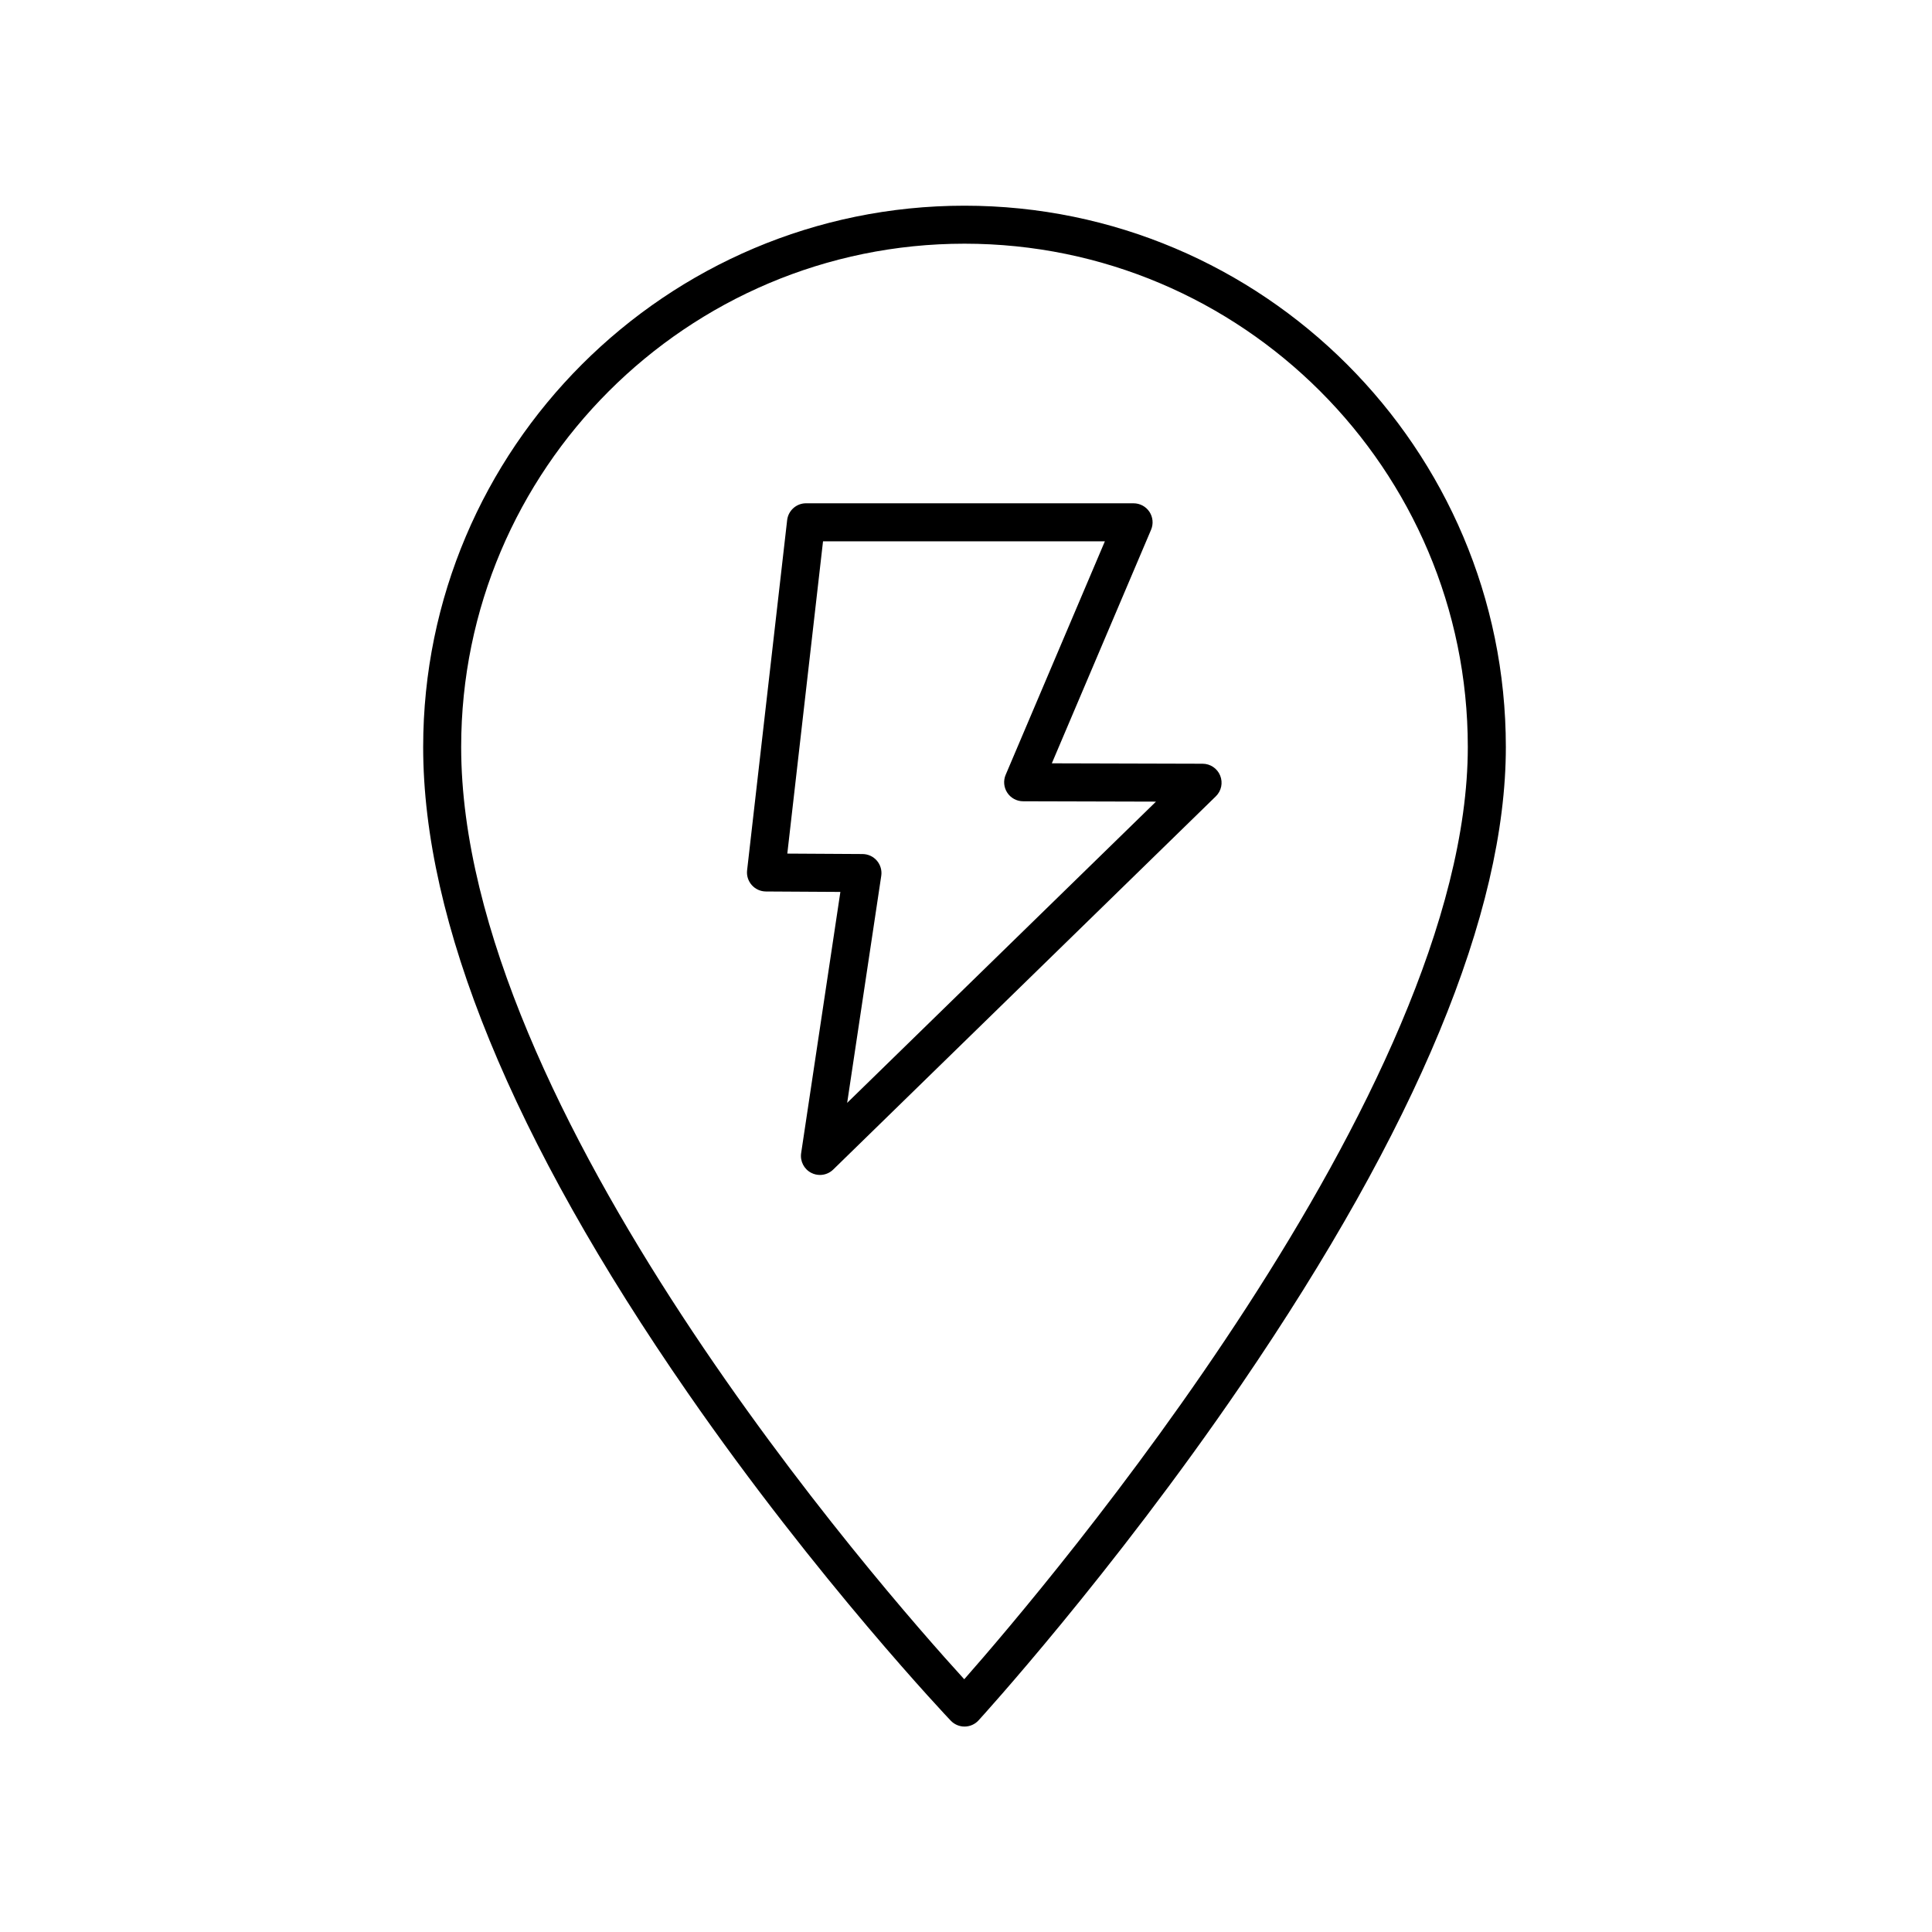
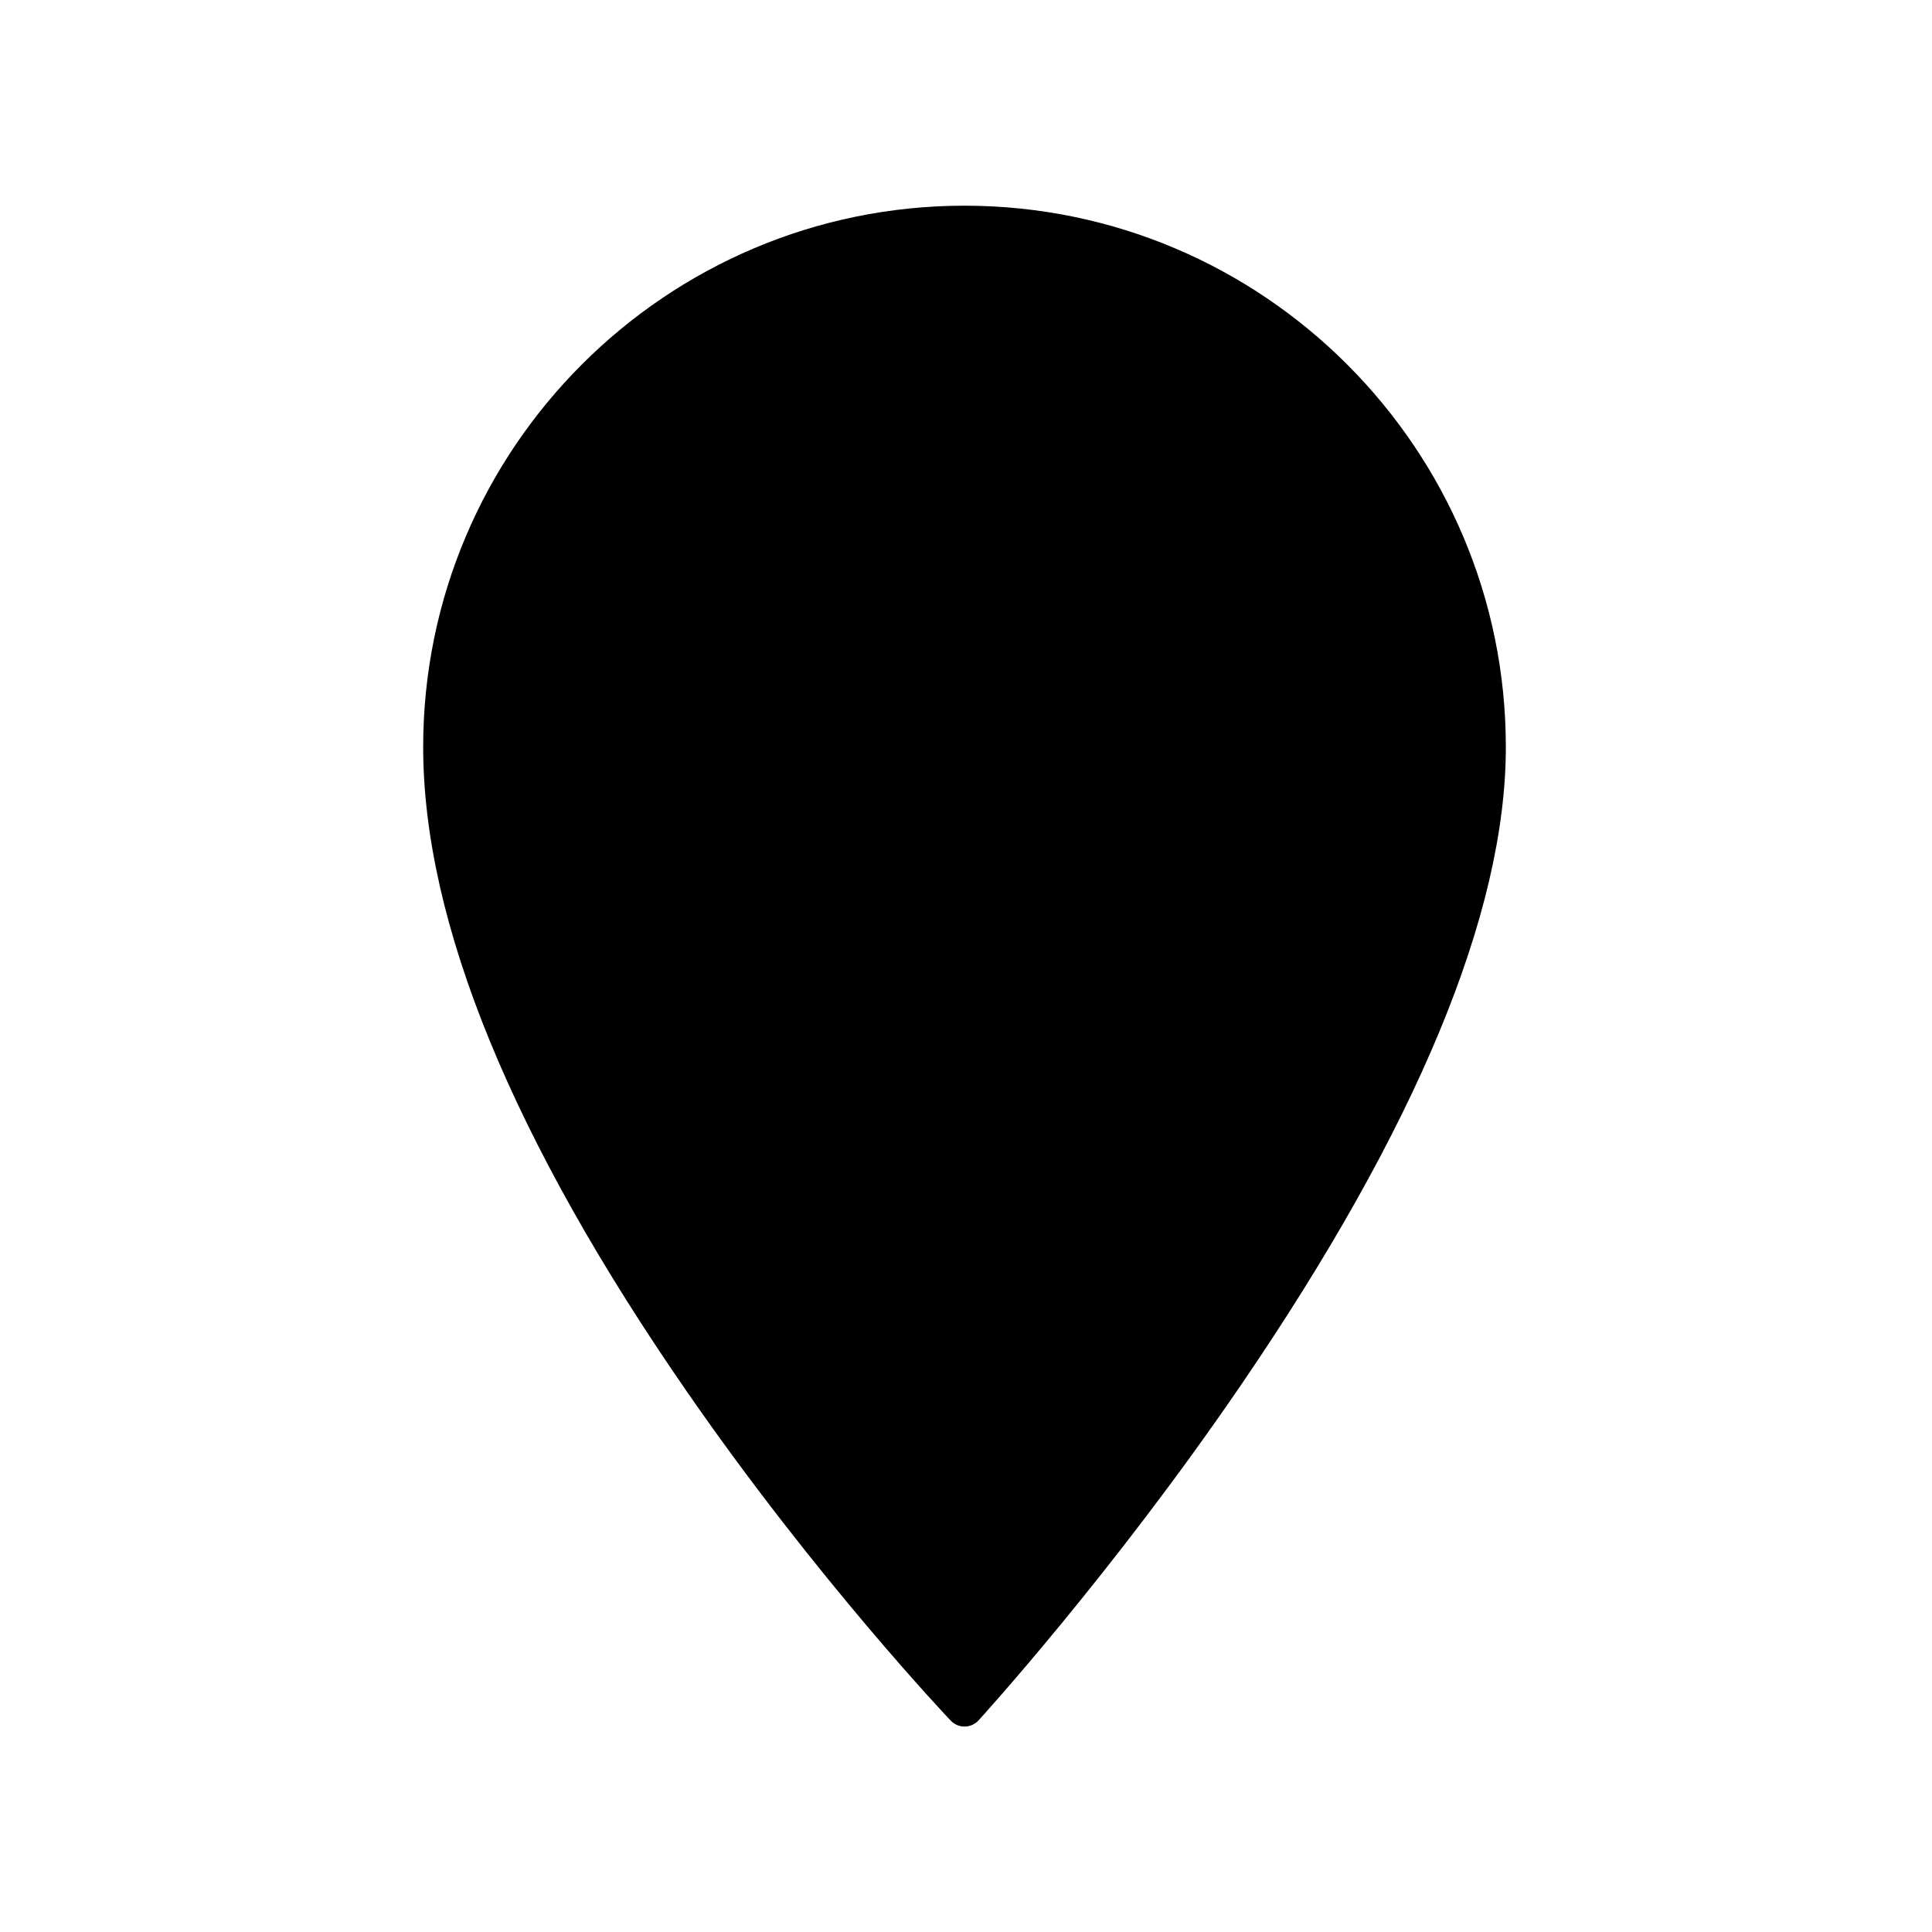
<svg xmlns="http://www.w3.org/2000/svg" fill="#000000" width="800px" height="800px" version="1.1" viewBox="144 144 512 512">
  <g>
-     <path d="m467.36 349.54c-0.77-1.895-2.609-3.141-4.656-3.144l-39.957-0.109 26.301-61.902c0.66-1.555 0.496-3.336-0.434-4.746-0.934-1.41-2.512-2.258-4.203-2.258l-86.801-0.004c-2.562 0-4.715 1.918-5.008 4.469l-10.613 92.797c-0.164 1.422 0.289 2.844 1.238 3.91 0.949 1.074 2.309 1.688 3.738 1.699l19.742 0.117-10.395 69.219c-0.32 2.141 0.758 4.246 2.684 5.231 0.727 0.375 1.516 0.555 2.297 0.555 1.285 0 2.555-0.492 3.519-1.434l101.39-98.902c1.473-1.422 1.926-3.598 1.156-5.496zm-98.852 86.73 9.031-60.156c0.219-1.445-0.203-2.914-1.152-4.023-0.949-1.113-2.336-1.75-3.797-1.762l-19.945-0.117 9.465-82.754h74.691l-26.293 61.883c-0.66 1.551-0.496 3.332 0.434 4.742 0.926 1.406 2.5 2.258 4.191 2.262l35.215 0.094z" />
-     <path d="m395.96 599.99c0.949 1 2.269 1.566 3.644 1.566h0.051c1.395-0.016 2.723-0.605 3.664-1.633 0.348-0.379 35.246-38.605 69.656-89.023 46.508-68.137 70.09-124.97 70.09-168.93 0-79.105-64.355-143.46-143.46-143.46-79.102-0.004-143.46 64.352-143.46 143.46 0 46.383 23.586 103.96 70.109 171.14 34.43 49.723 69.355 86.523 69.707 86.887zm3.644-391.41c73.551 0 133.38 59.832 133.38 133.38 0 91.023-111.67 222.32-133.45 247.06-21.941-24.059-133.32-150.95-133.32-247.06 0.004-73.551 59.84-133.38 133.39-133.38z" />
+     <path d="m395.96 599.99c0.949 1 2.269 1.566 3.644 1.566h0.051c1.395-0.016 2.723-0.605 3.664-1.633 0.348-0.379 35.246-38.605 69.656-89.023 46.508-68.137 70.09-124.97 70.09-168.93 0-79.105-64.355-143.46-143.46-143.46-79.102-0.004-143.46 64.352-143.46 143.46 0 46.383 23.586 103.96 70.109 171.14 34.43 49.723 69.355 86.523 69.707 86.887zm3.644-391.41z" />
  </g>
</svg>